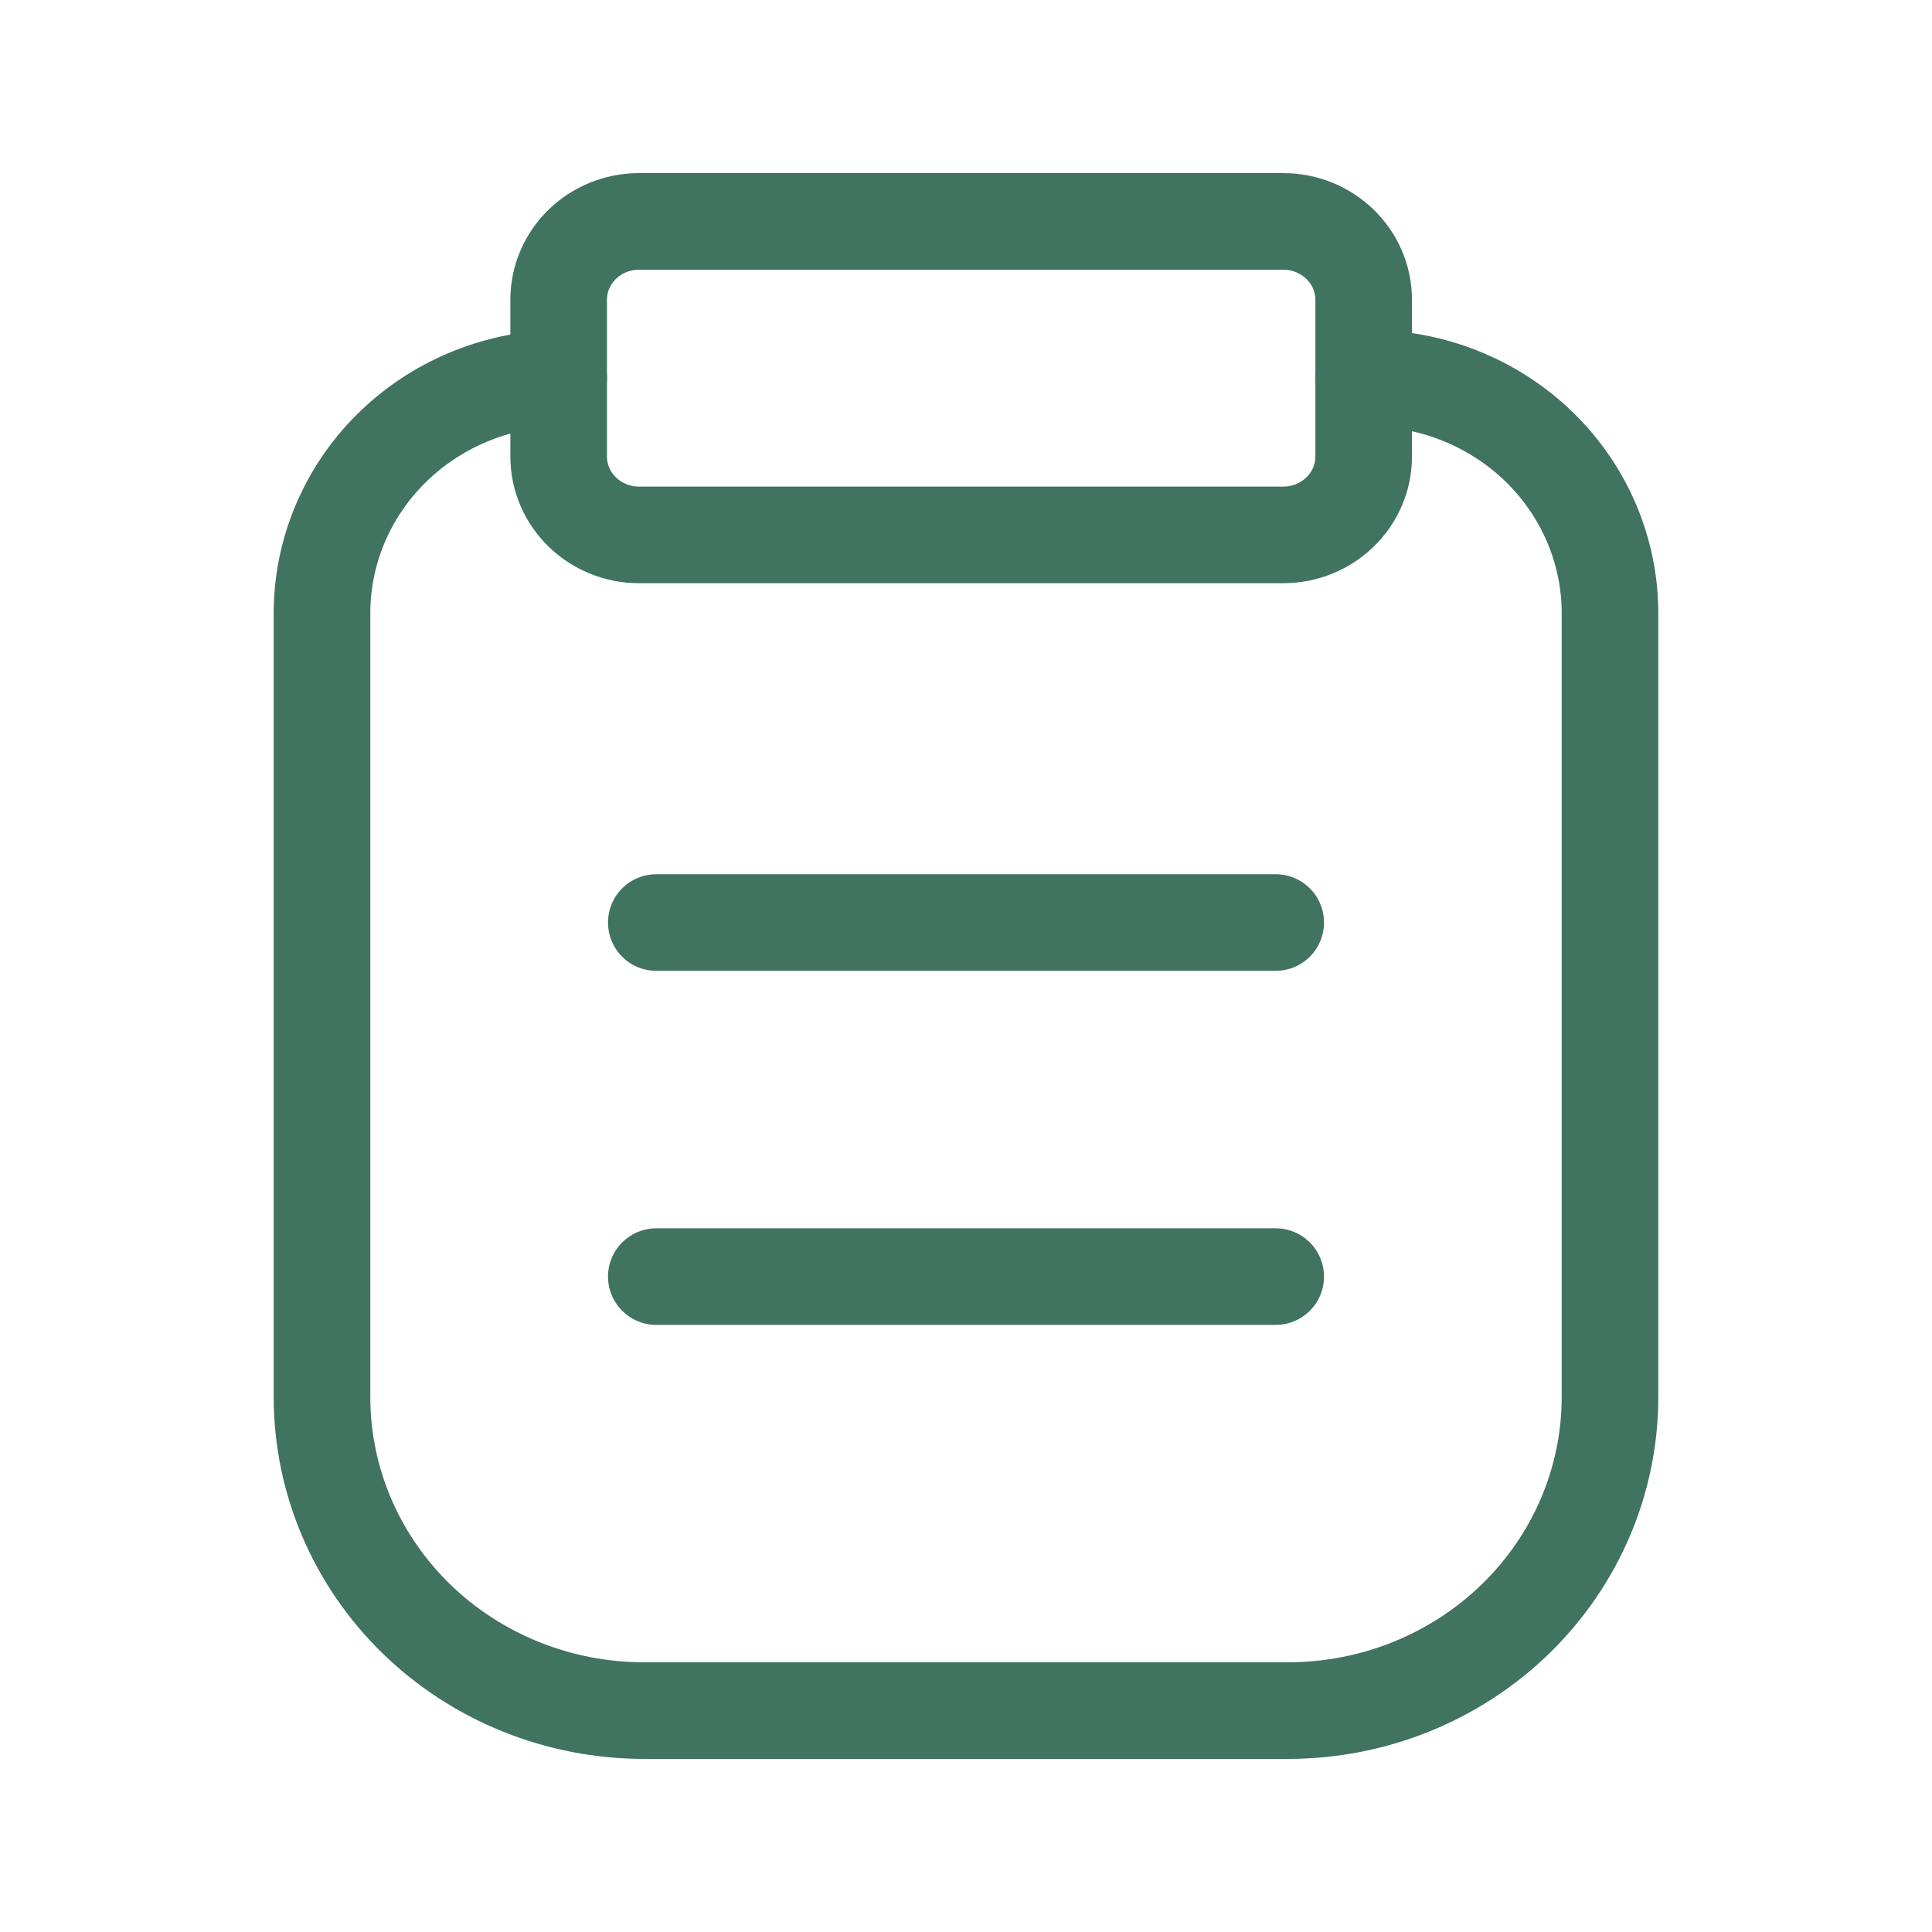
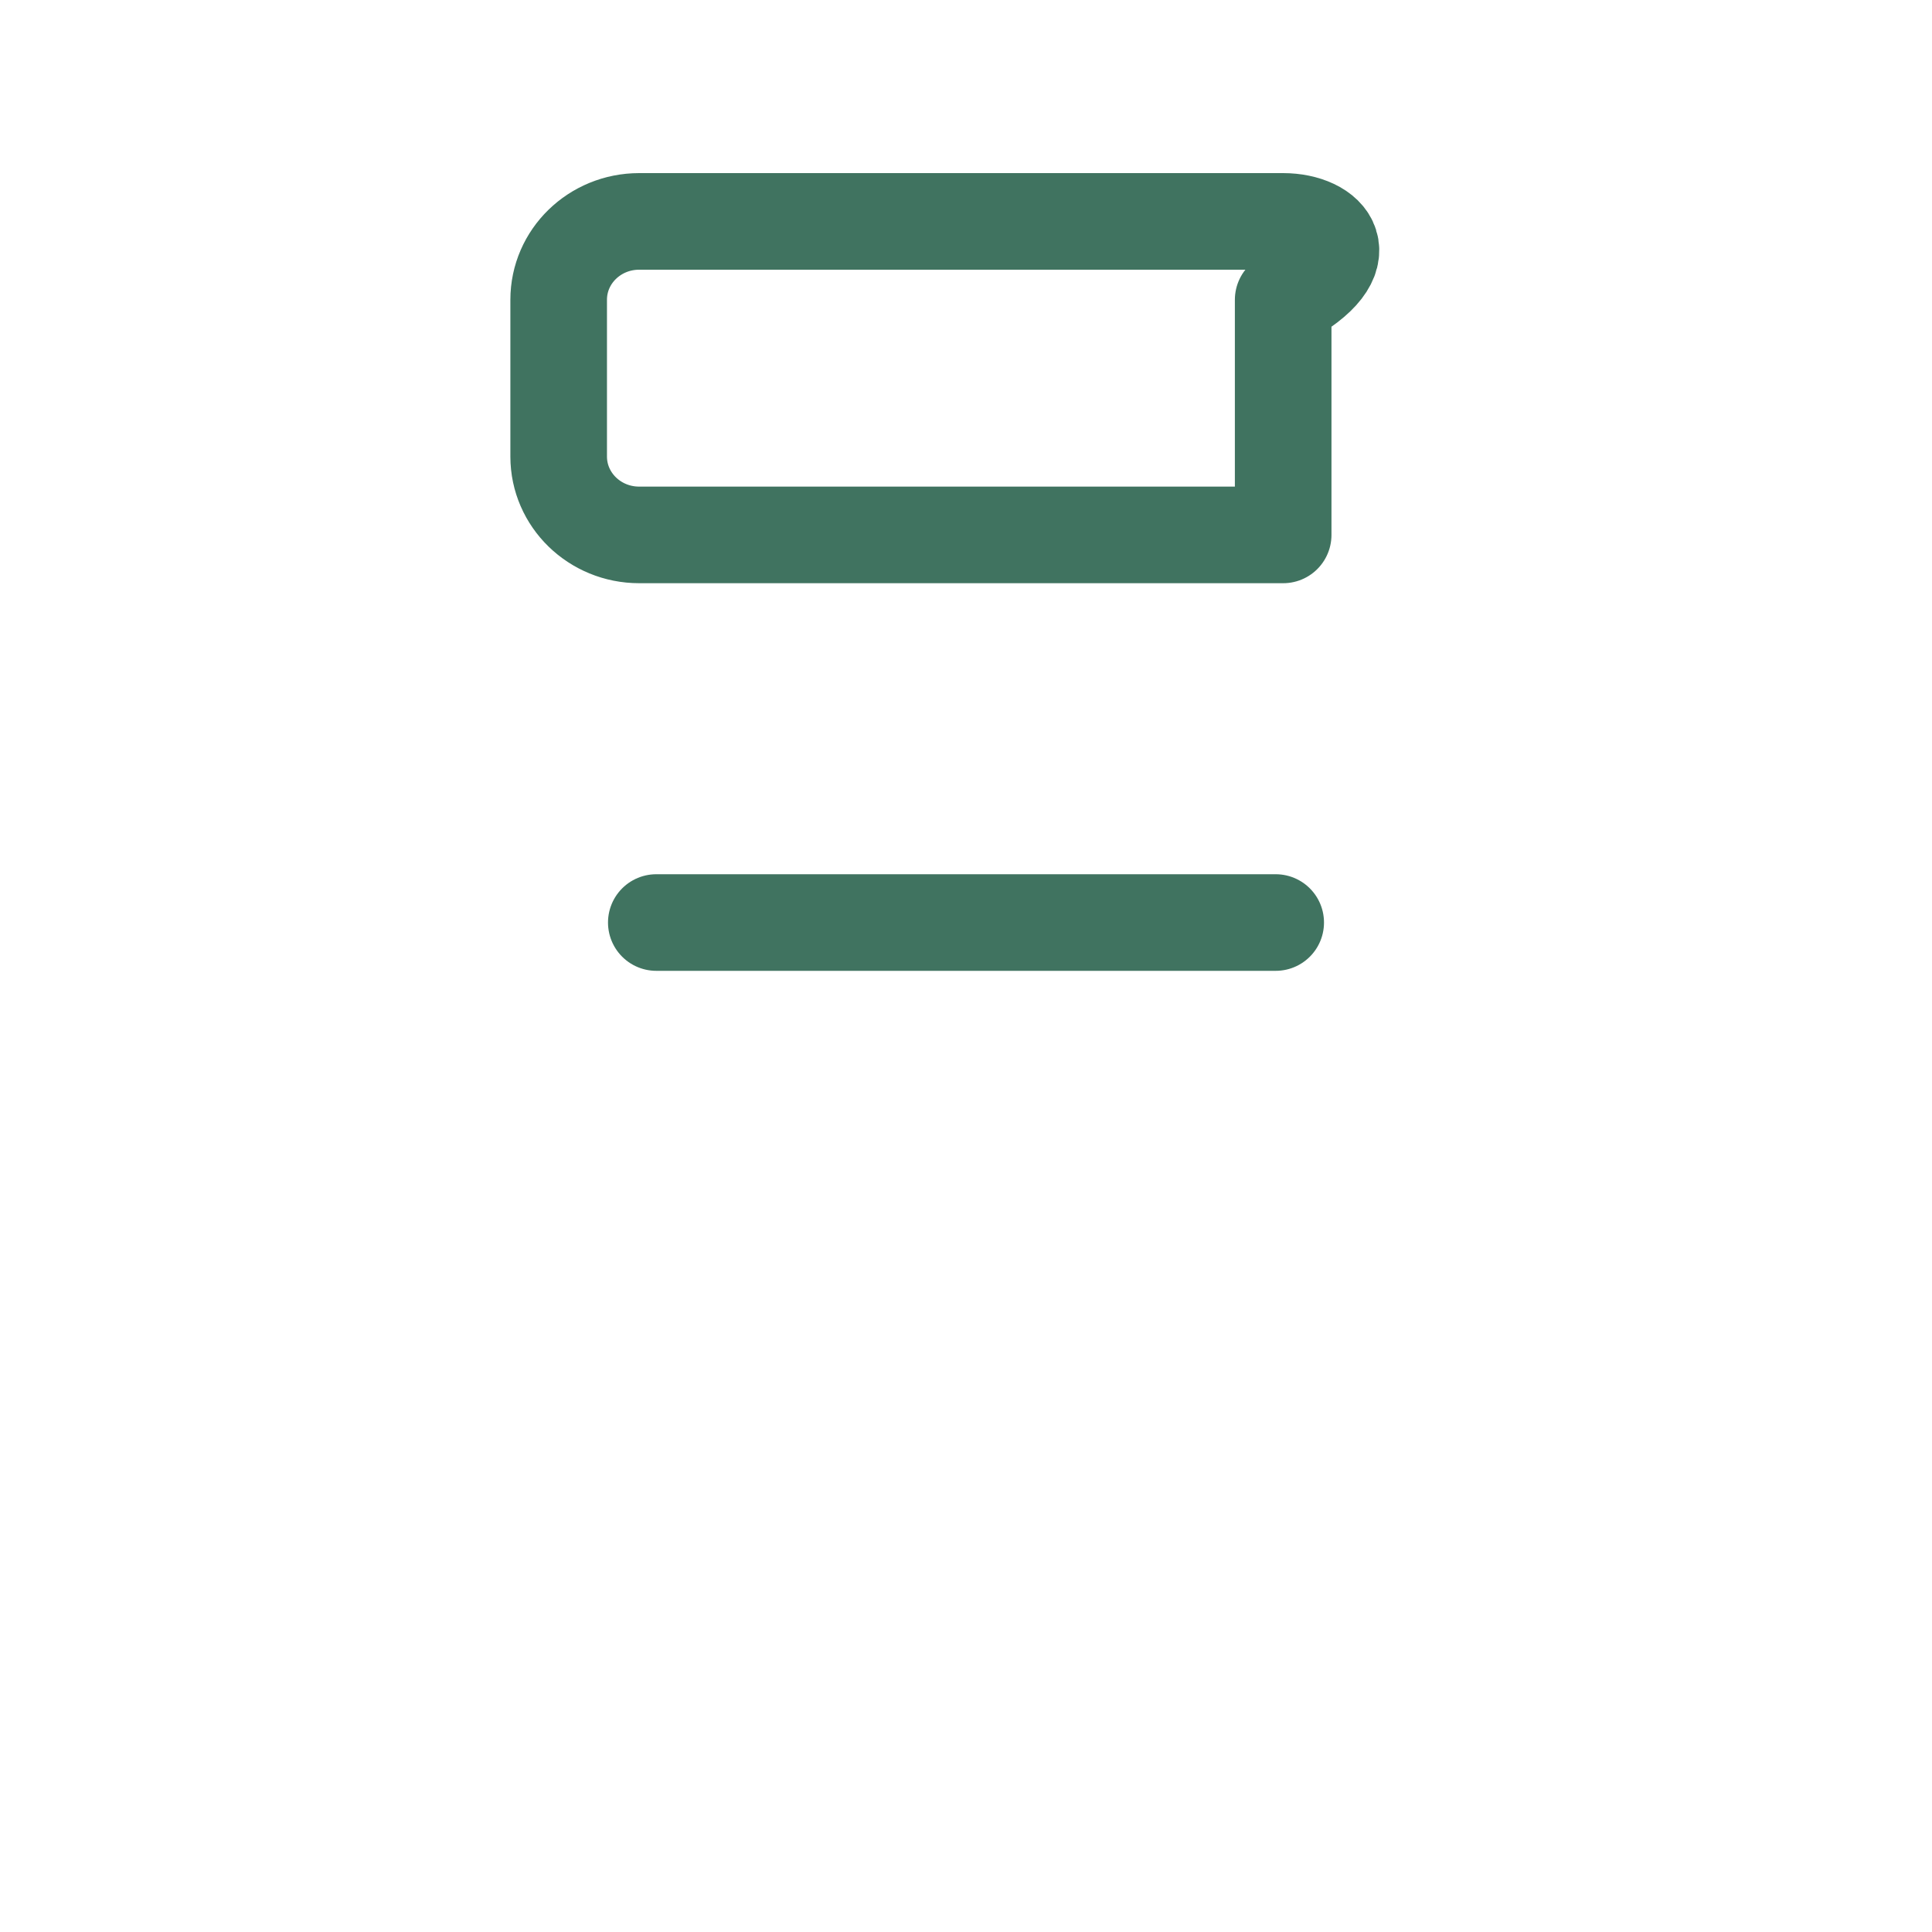
<svg xmlns="http://www.w3.org/2000/svg" width="30" height="30" viewBox="0 0 30 30" fill="none">
-   <path d="M21.175 5.872H21.25C22.244 5.872 23.198 6.256 23.902 6.941C24.605 7.626 25 8.555 25 9.523V21.694C25 22.985 24.473 24.223 23.535 25.136C22.598 26.049 21.326 26.562 20 26.562H10C8.674 26.562 7.402 26.049 6.464 25.136C5.527 24.223 5 22.985 5 21.694V9.523C5 8.567 5.385 7.649 6.072 6.967C6.759 6.284 7.693 5.891 8.675 5.872" stroke="#407360" stroke-width="1.5" stroke-linecap="round" stroke-linejoin="round" />
-   <path d="M19.925 3.438H9.925C9.234 3.438 8.675 3.982 8.675 4.655V7.089C8.675 7.761 9.234 8.306 9.925 8.306H19.925C20.615 8.306 21.175 7.761 21.175 7.089V4.655C21.175 3.982 20.615 3.438 19.925 3.438Z" stroke="#407360" stroke-width="1.5" stroke-linecap="round" stroke-linejoin="round" />
+   <path d="M19.925 3.438H9.925C9.234 3.438 8.675 3.982 8.675 4.655V7.089C8.675 7.761 9.234 8.306 9.925 8.306H19.925V4.655C21.175 3.982 20.615 3.438 19.925 3.438Z" stroke="#407360" stroke-width="1.5" stroke-linecap="round" stroke-linejoin="round" />
  <path d="M10.191 14.325H19.809" stroke="#407360" stroke-width="1.5" stroke-linecap="round" stroke-linejoin="round" />
-   <path d="M10.191 19.823H19.809" stroke="#407360" stroke-width="1.5" stroke-linecap="round" stroke-linejoin="round" />
</svg>